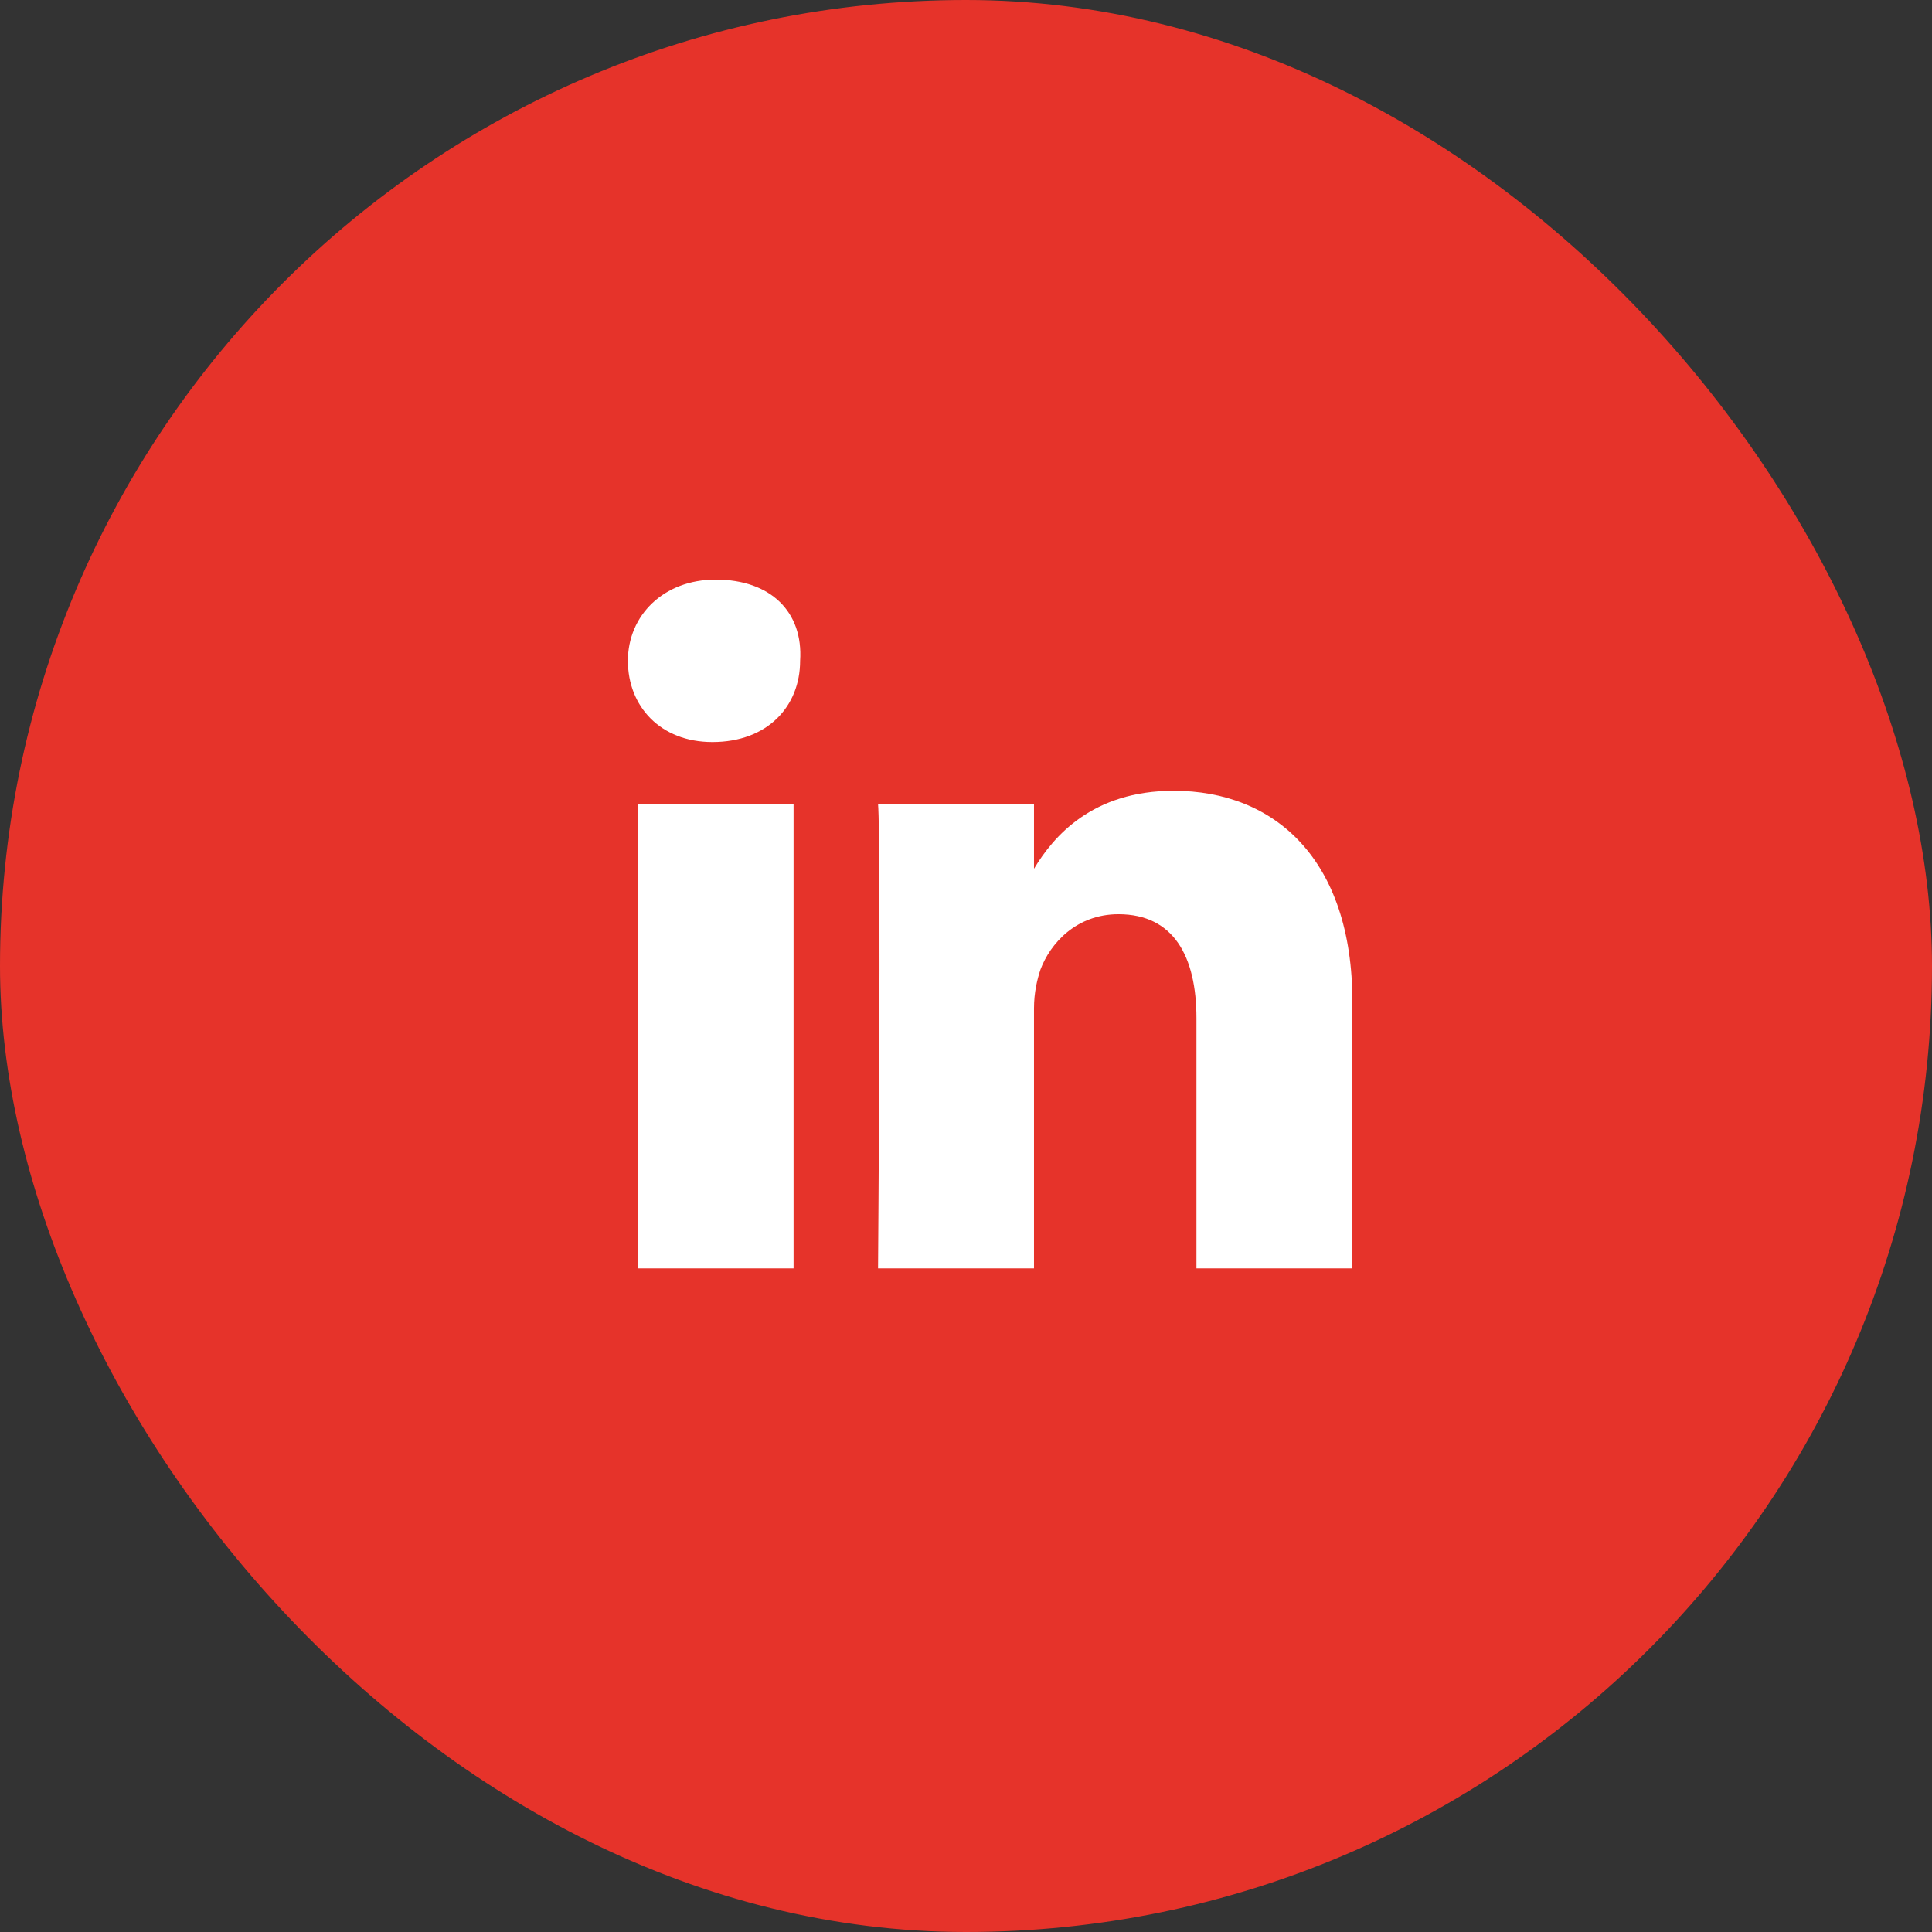
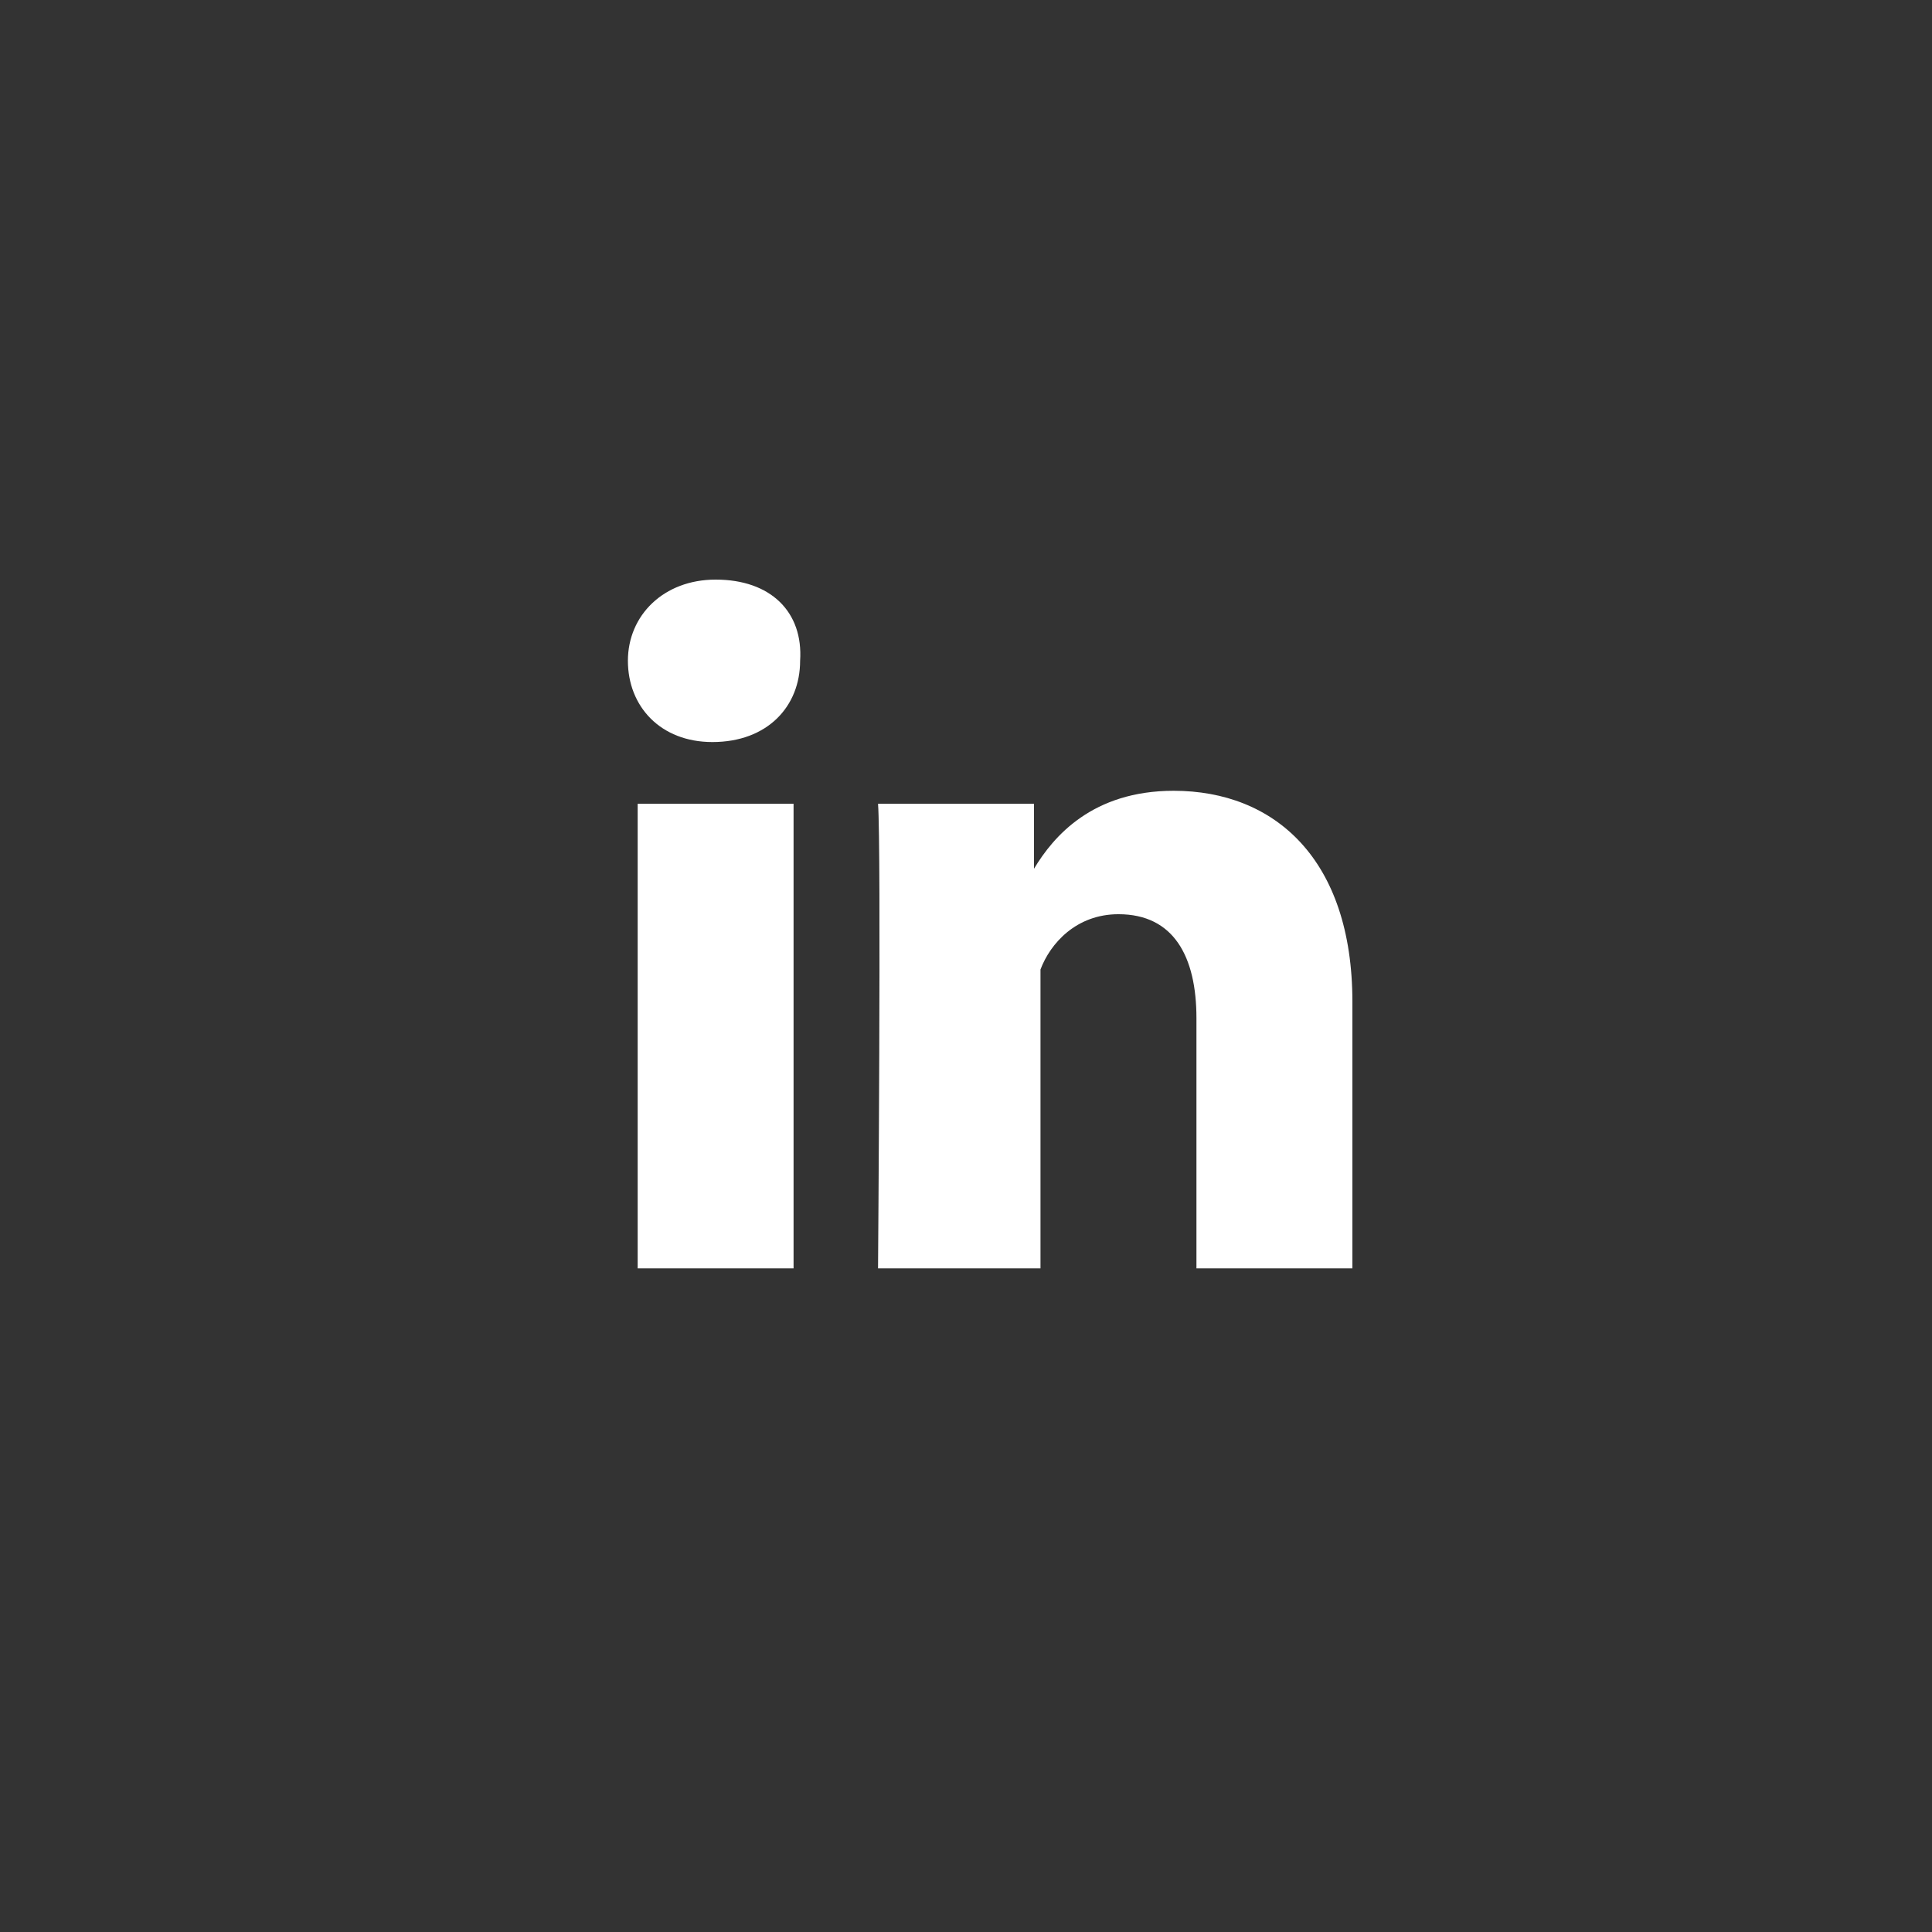
<svg xmlns="http://www.w3.org/2000/svg" width="36" height="36" viewBox="0 0 36 36" fill="none">
  <rect x="0" y="0" width="36" height="36" fill="#333333" stroke="none" />
-   <rect width="36" height="36" rx="18" fill="#E6332A" />
-   <path d="M25.2 18.67V23.634H22.294V18.973C22.294 17.823 21.87 17.035 20.841 17.035C20.054 17.035 19.57 17.58 19.388 18.065C19.328 18.246 19.267 18.488 19.267 18.791V23.634H16.361C16.361 23.634 16.422 15.764 16.361 14.977H19.267V16.188C19.63 15.583 20.357 14.735 21.87 14.735C23.747 14.735 25.2 16.006 25.2 18.67ZM13.335 10.8C12.366 10.8 11.7 11.466 11.7 12.313C11.7 13.161 12.305 13.827 13.274 13.827C14.303 13.827 14.909 13.161 14.909 12.313C14.969 11.405 14.364 10.8 13.335 10.8ZM11.882 23.634H14.787V14.977H11.882V23.634Z" fill="white" />
+   <path d="M25.2 18.67V23.634H22.294V18.973C22.294 17.823 21.87 17.035 20.841 17.035C20.054 17.035 19.57 17.58 19.388 18.065V23.634H16.361C16.361 23.634 16.422 15.764 16.361 14.977H19.267V16.188C19.63 15.583 20.357 14.735 21.87 14.735C23.747 14.735 25.2 16.006 25.2 18.67ZM13.335 10.8C12.366 10.8 11.7 11.466 11.7 12.313C11.7 13.161 12.305 13.827 13.274 13.827C14.303 13.827 14.909 13.161 14.909 12.313C14.969 11.405 14.364 10.8 13.335 10.8ZM11.882 23.634H14.787V14.977H11.882V23.634Z" fill="white" />
</svg>